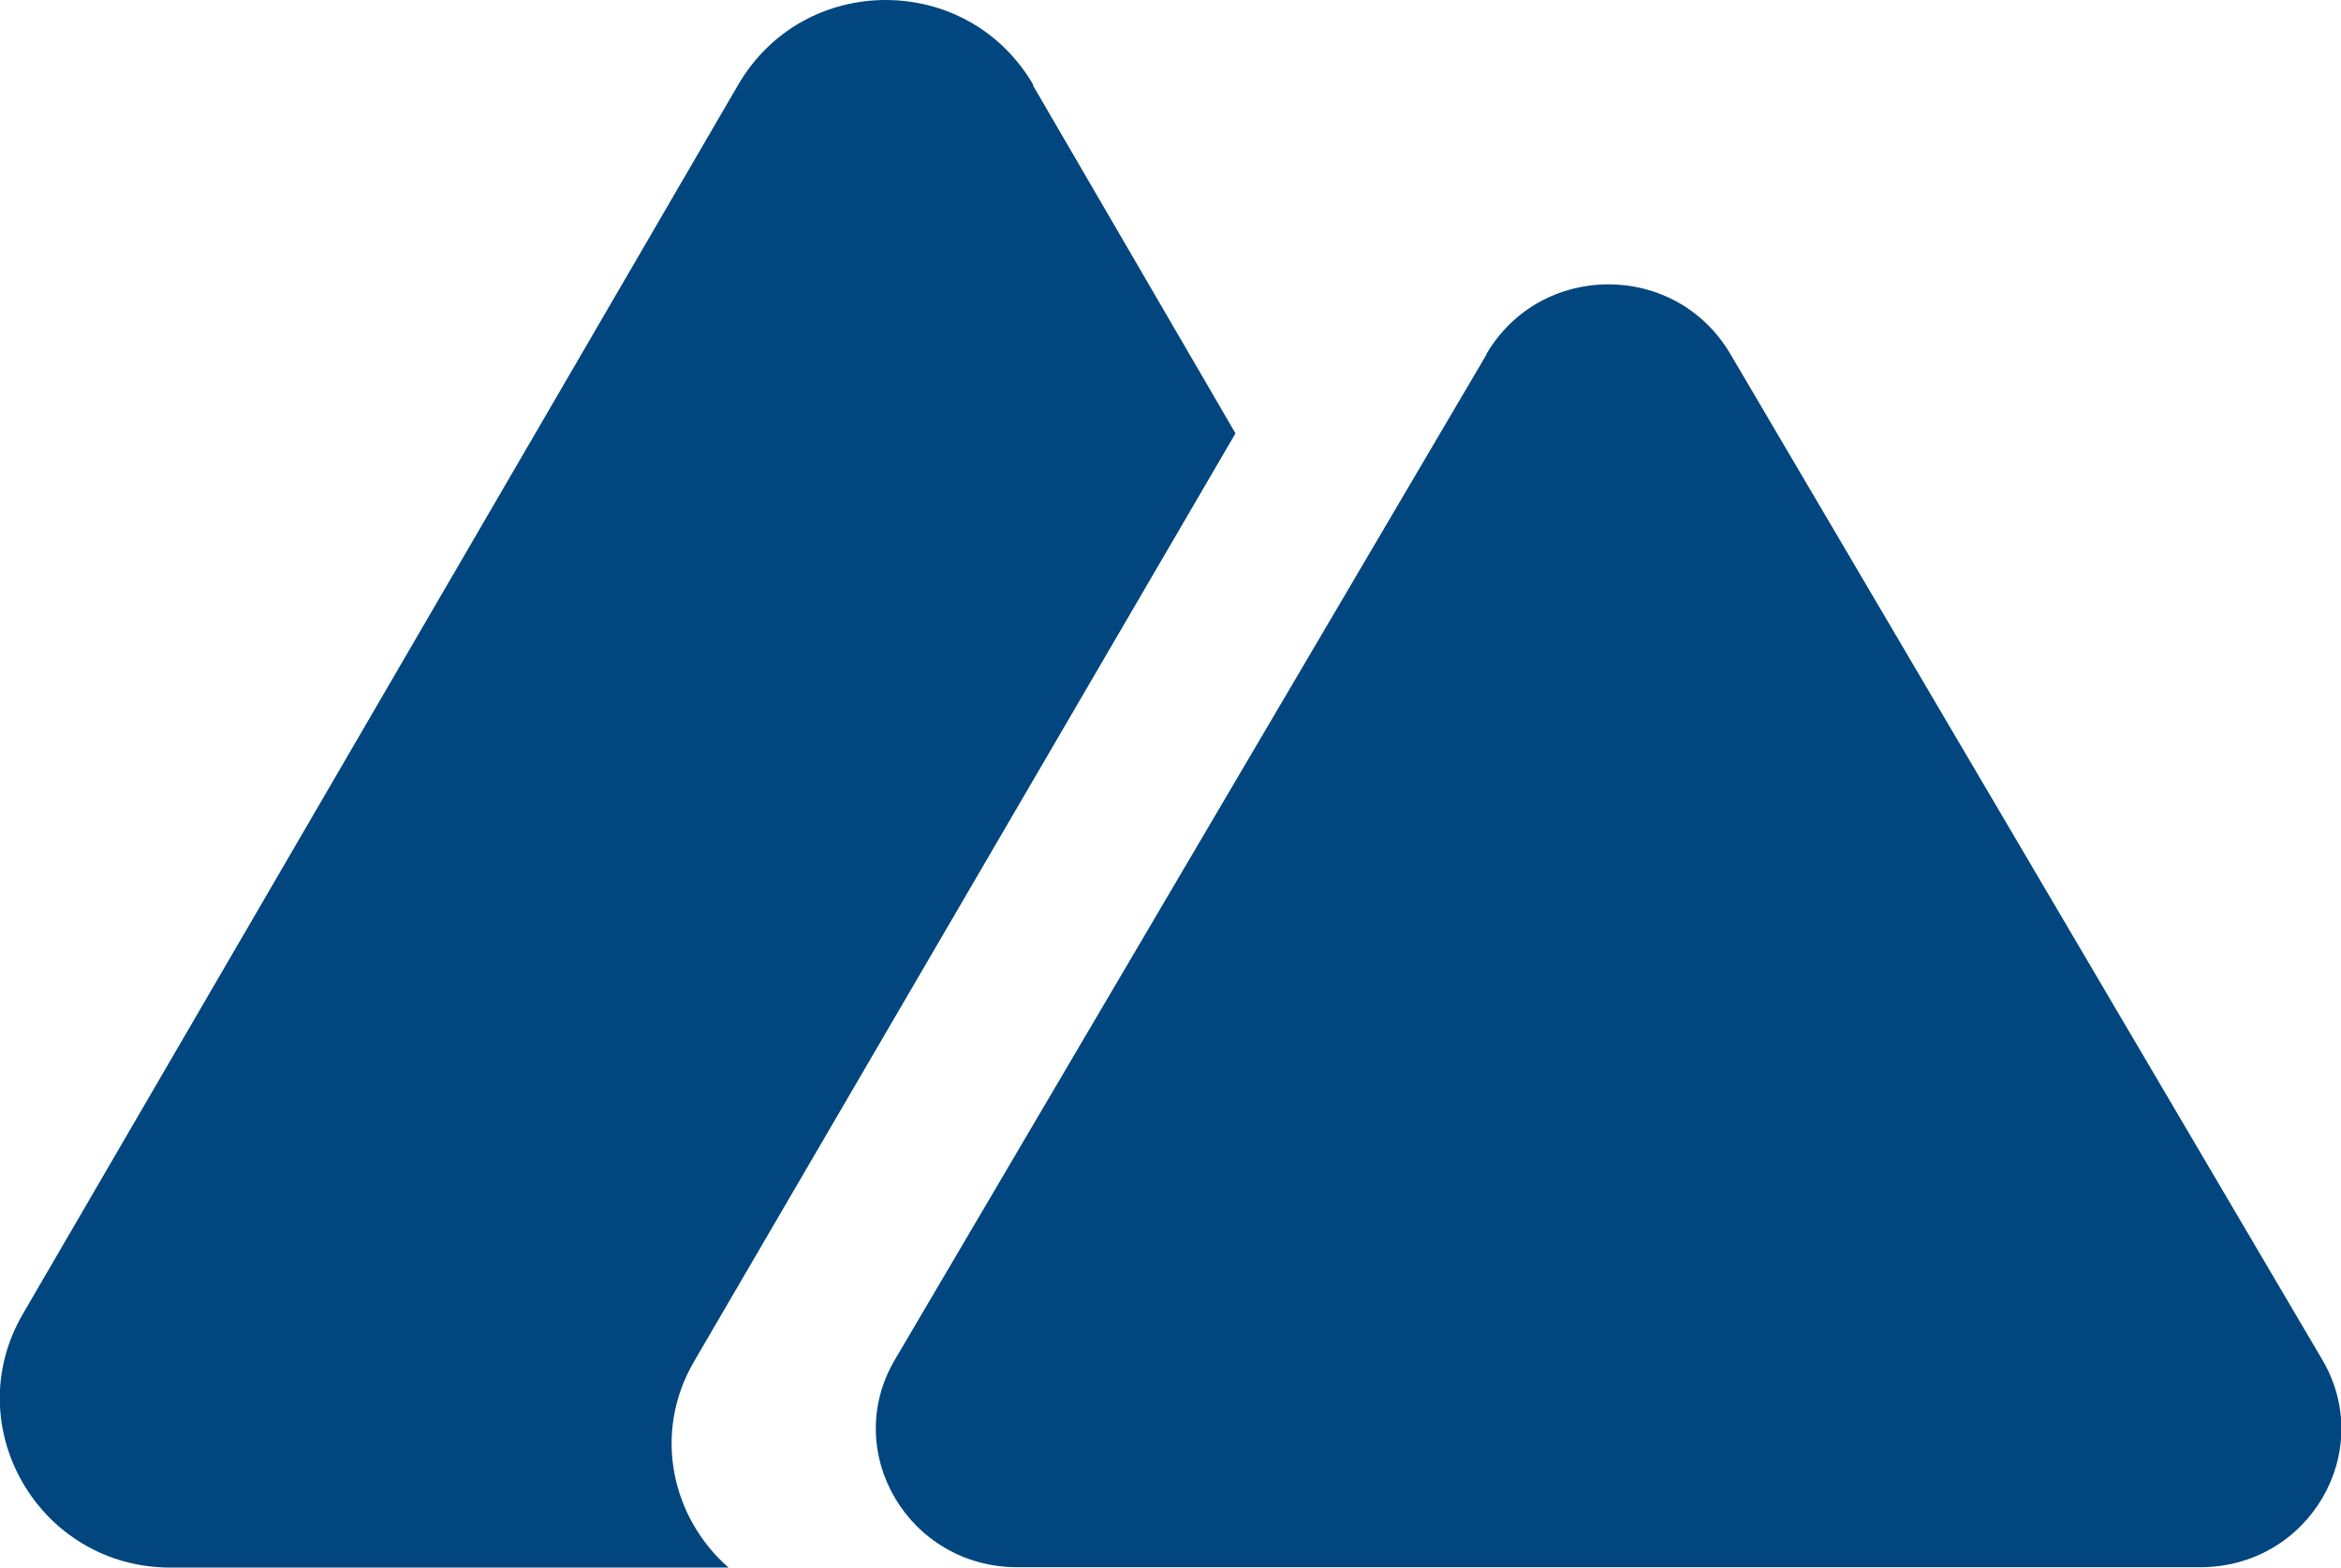
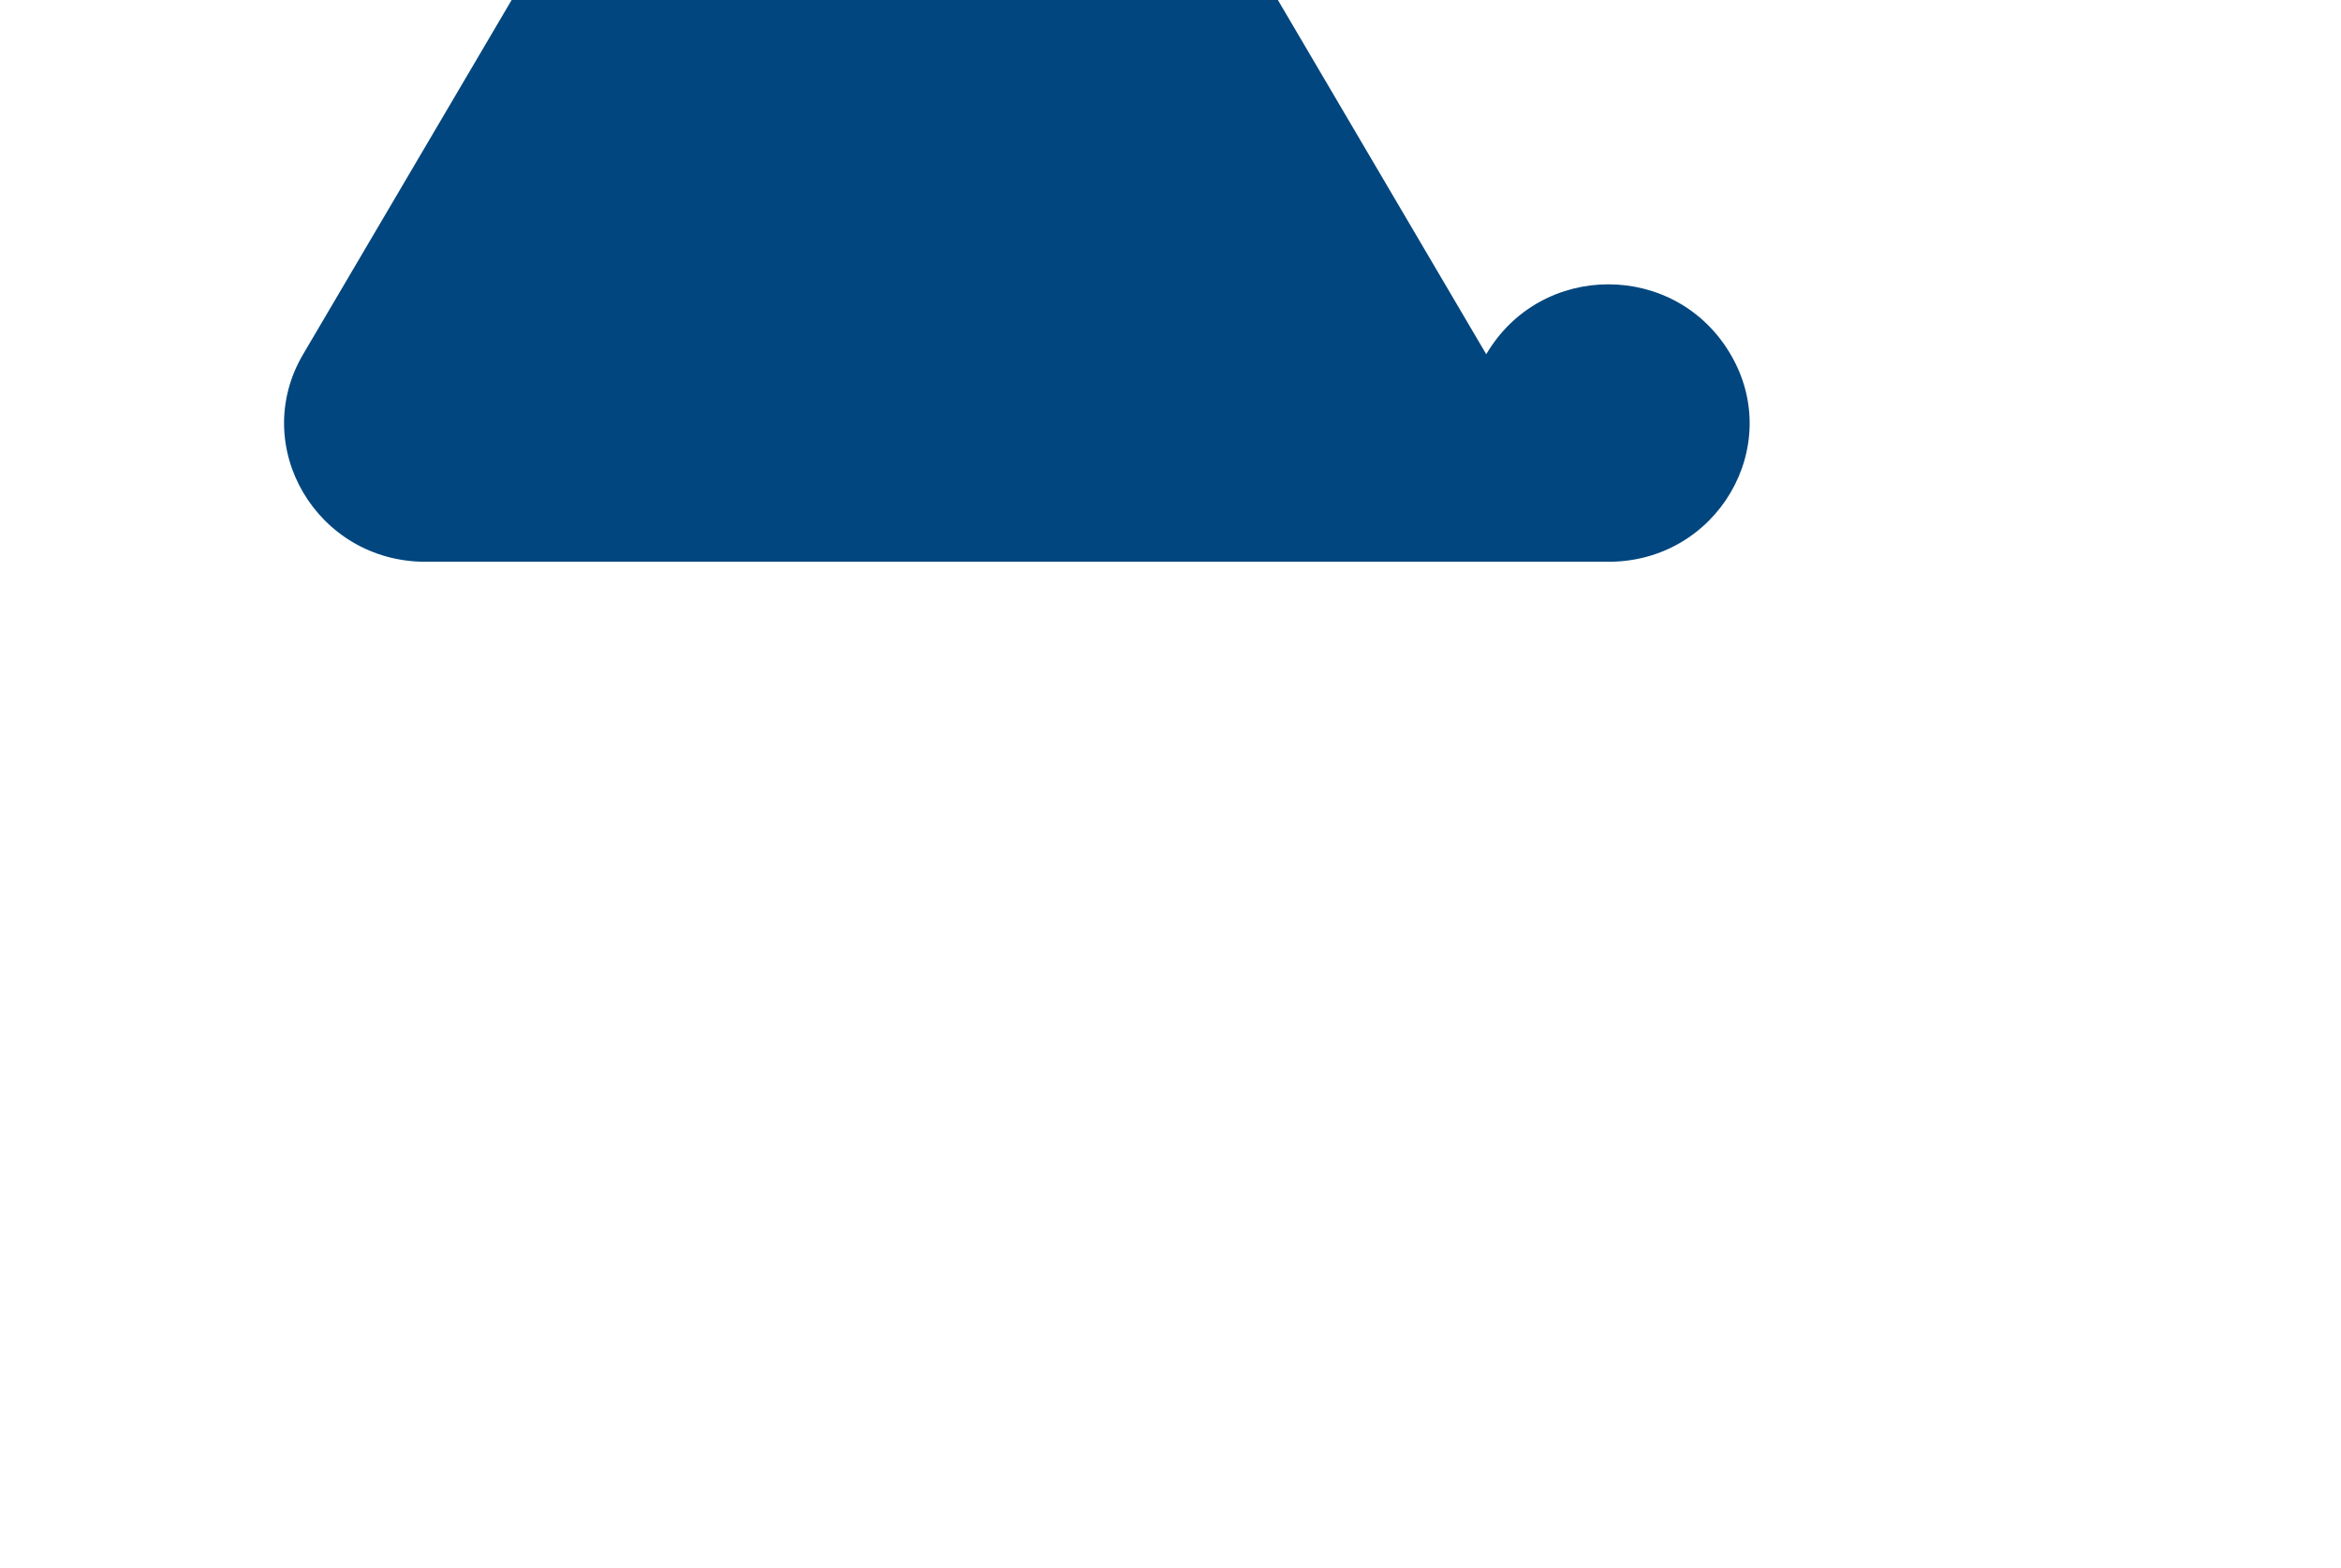
<svg xmlns="http://www.w3.org/2000/svg" id="Layer_2" viewBox="0 0 61.24 41.02">
  <defs>
    <style>.cls-1{fill-rule:evenodd;}.cls-1,.cls-2{fill:#01467e;}.cls-3{fill:none;stroke:#231f20;stroke-width:0px;}</style>
  </defs>
  <g id="Layer_1-2">
    <g>
      <g>
-         <path class="cls-1" d="m27.03,2.22c-1.72-2.96-6-2.96-7.72,0L.6,34.38c-1.72,2.95.43,6.64,3.86,6.64h14.6c-1.47-1.28-2.01-3.5-.9-5.4l14.16-24.28-5.3-9.11Z" />
-         <path class="cls-2" d="m38.88,9.27c1.43-2.44,4.96-2.44,6.39,0l15.48,26.31c1.42,2.41-.35,5.43-3.19,5.43h-30.95c-2.84,0-4.62-3.02-3.2-5.43l15.48-26.31Z" />
+         <path class="cls-2" d="m38.88,9.27c1.43-2.44,4.96-2.44,6.39,0c1.42,2.41-.35,5.43-3.19,5.43h-30.95c-2.84,0-4.62-3.02-3.2-5.43l15.48-26.31Z" />
      </g>
-       <rect class="cls-3" x="-9.38" y="-19.49" width="80" height="80" />
    </g>
  </g>
</svg>